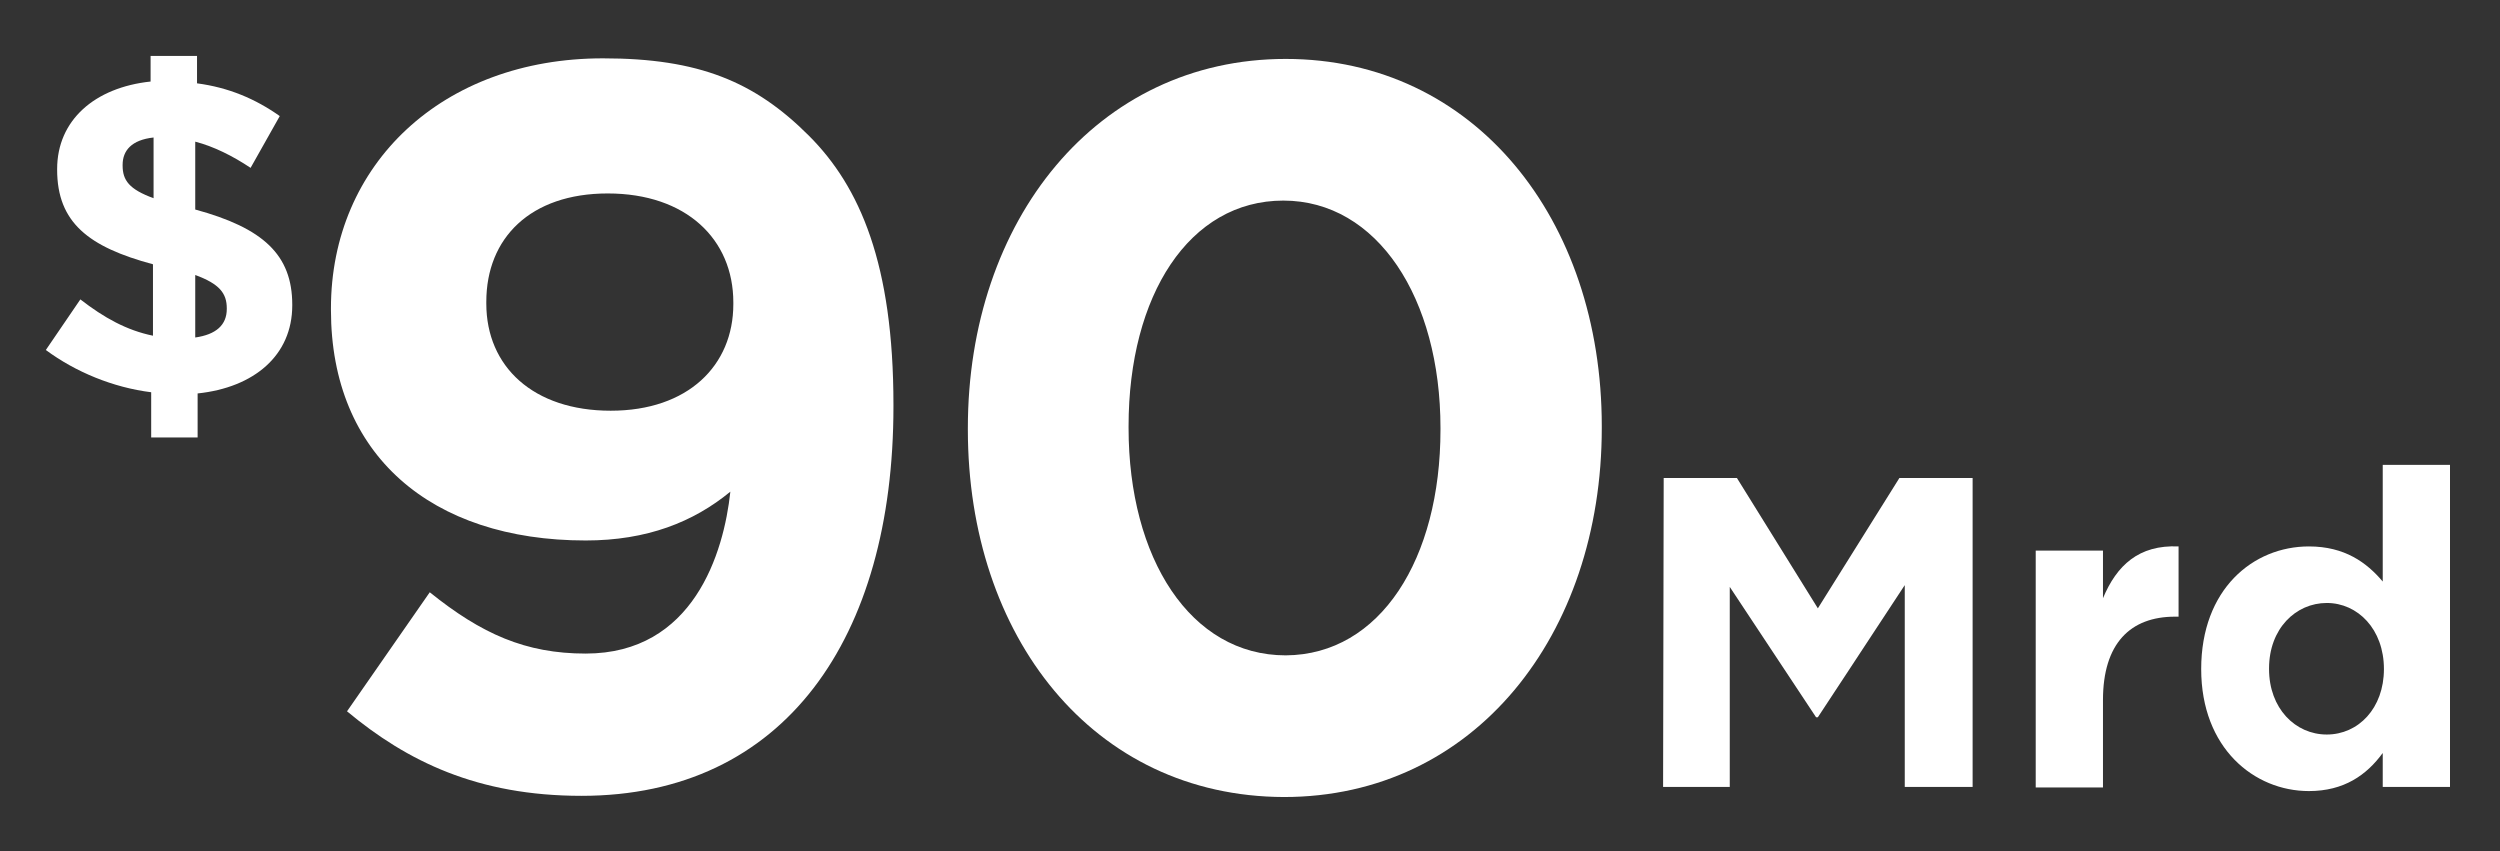
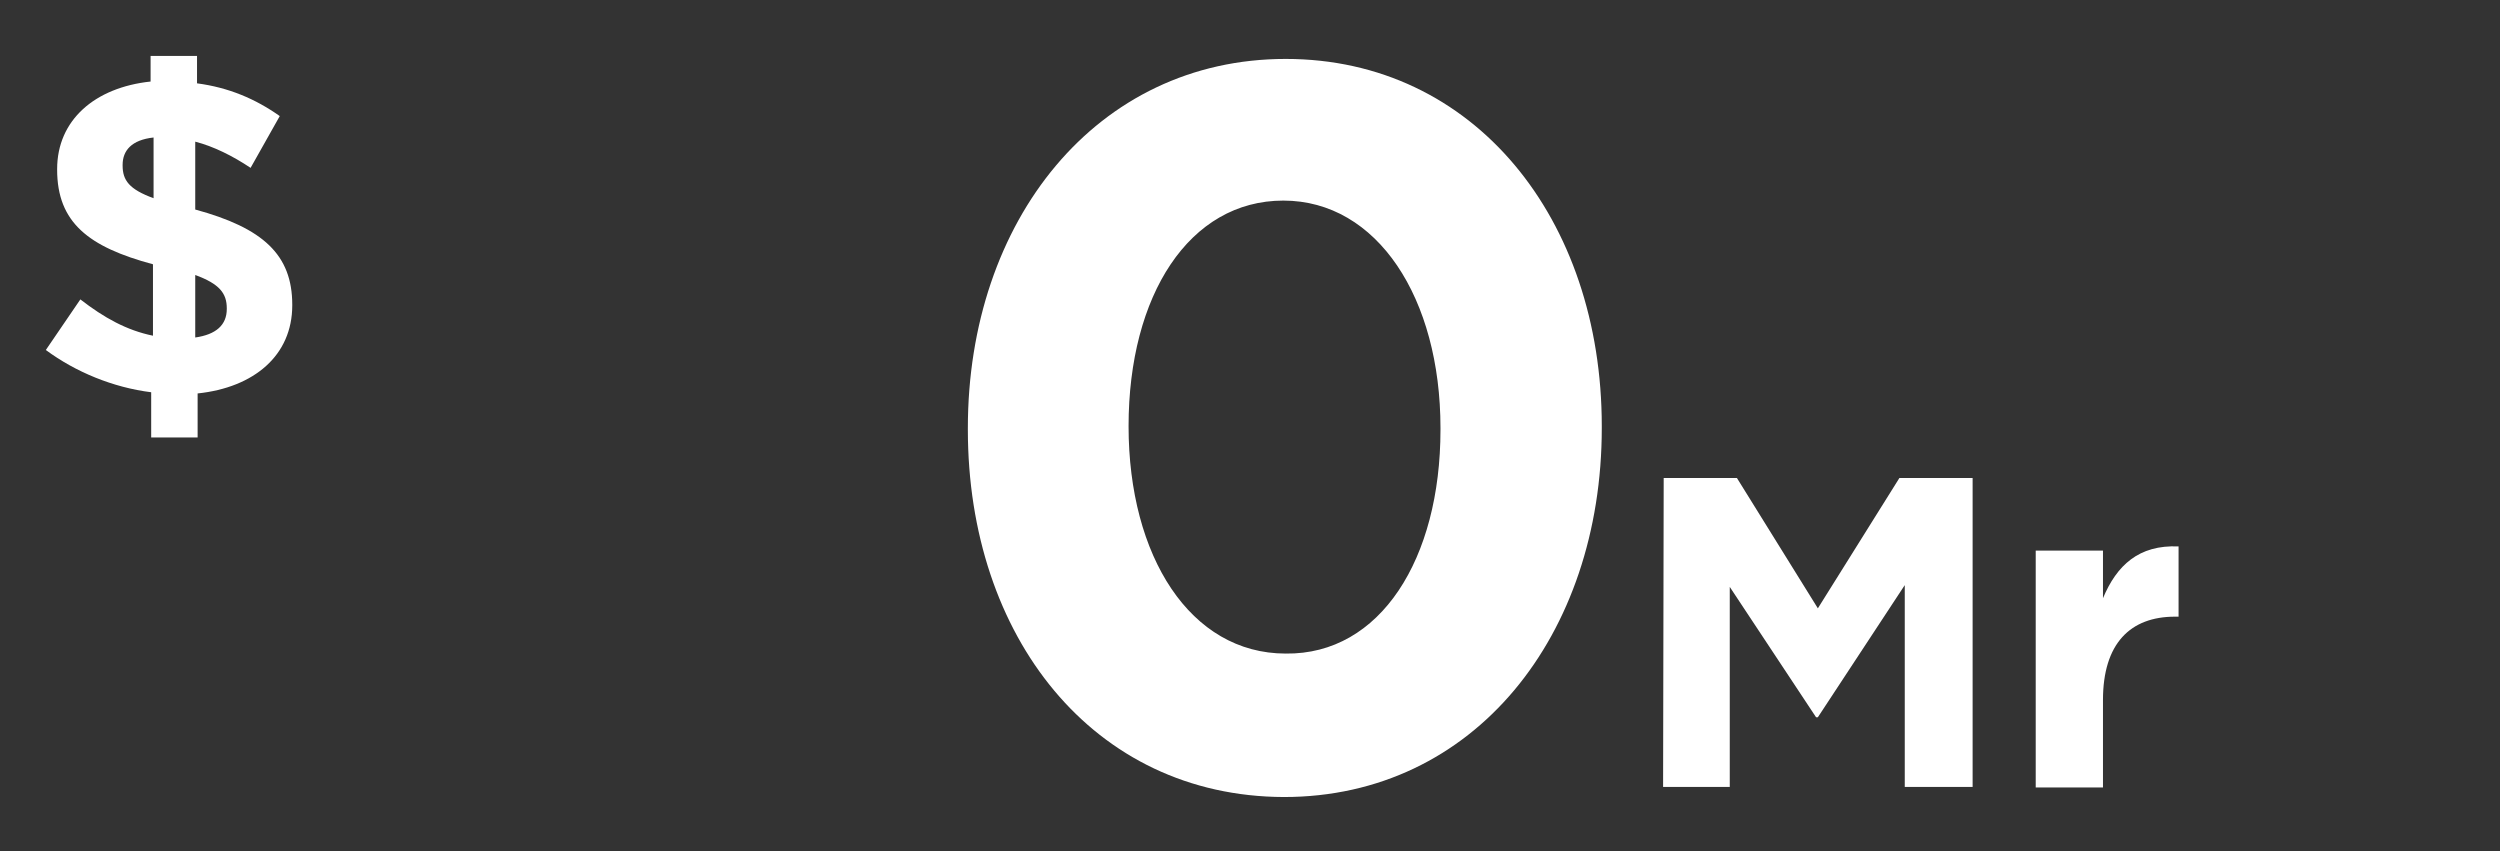
<svg xmlns="http://www.w3.org/2000/svg" version="1.1" id="Layer_1" x="0px" y="0px" viewBox="0 0 420 143" style="enable-background:new 0 0 420 143;" xml:space="preserve">
  <rect x="0" y="0" width="420" height="143" fill="#333333" stroke="none" />
  <style type="text/css">
	.st0{fill:#FFFFFF;}
</style>
  <g>
    <path class="st0" d="M42.1,28.2c-3-2-6.2-3.6-9.3-4.4v11.4c11.4,3.1,16.3,7.6,16.3,16v0.1c0,8.4-6.4,13.8-15.9,14.8v7.4h-7.8v-7.6   c-6.4-0.8-12.7-3.4-17.7-7.1l5.8-8.5c4,3.1,7.8,5.2,12.2,6.1v-12c-10.8-2.9-16.1-7-16.1-15.9v-0.1c0-8.2,6.3-13.7,15.7-14.7V9.4   h7.8V14c5.3,0.7,9.8,2.6,13.9,5.5L42.1,28.2z M25.8,33.3V23.1c-3.7,0.4-5.2,2.2-5.2,4.6v0.1C20.6,30.3,21.7,31.8,25.8,33.3z    M32.8,46.2v10.5c3.5-0.5,5.3-2.1,5.3-4.8v-0.1C38.1,49.3,36.9,47.7,32.8,46.2z" />
  </g>
  <g>
-     <path class="st0" d="M122.7,82.6c-6.2,5.1-14,8.2-24.3,8.2c-26,0-42.8-14.4-42.8-38.7v-0.3c0-24.2,18.7-42,45.7-42   c16.1,0,25.5,3.9,34.6,13c8.6,8.6,14.2,21.6,14.2,45.2v0.3c0,38.9-18.3,65.4-52.4,65.4c-17.5,0-29.3-5.8-39.4-14.2l13.9-20   c8.7,7,16.1,10.3,26.2,10.3C116.5,109.8,121.6,92.9,122.7,82.6z M123.2,51.1v-0.3c0-10.6-7.9-18.3-21.1-18.3   c-13,0-20.4,7.5-20.4,18.2V51c0,10.6,7.9,18,20.9,18S123.2,61.4,123.2,51.1z" />
-     <path class="st0" d="M162.6,72.2v-0.3c0-34.8,21.6-62,53.4-62c31.7,0,53.1,26.9,53.1,61.7v0.3c0,34.8-21.4,62-53.4,62   C183.6,133.8,162.6,106.9,162.6,72.2z M242,72.2v-0.3c0-21.8-10.6-38.2-26.4-38.2s-26,15.9-26,37.9v0.3c0,21.9,10.4,38.2,26.4,38.2   C231.9,110,242,93.9,242,72.2z" />
+     <path class="st0" d="M162.6,72.2v-0.3c0-34.8,21.6-62,53.4-62c31.7,0,53.1,26.9,53.1,61.7v0.3c0,34.8-21.4,62-53.4,62   C183.6,133.8,162.6,106.9,162.6,72.2z M242,72.2v-0.3c0-21.8-10.6-38.2-26.4-38.2s-26,15.9-26,37.9c0,21.9,10.4,38.2,26.4,38.2   C231.9,110,242,93.9,242,72.2z" />
  </g>
  <g>
    <path class="st0" d="M279.5,80.3h12.3l13.6,21.9l13.7-21.9h12.3v51.9H320V98.3l-14.6,22.2h-0.3l-14.5-21.9v33.6h-11.2L279.5,80.3   L279.5,80.3z" />
    <path class="st0" d="M342,92.5h11.3v8c2.3-5.5,6-9,12.7-8.7v11.8h-0.6c-7.5,0-12.1,4.5-12.1,14v14.7H342V92.5z" />
-     <path class="st0" d="M369.8,112.4L369.8,112.4c0-13.4,8.7-20.6,18.1-20.6c6,0,9.7,2.7,12.4,5.9V78.1h11.3v54.1h-11.3v-5.7   c-2.7,3.7-6.5,6.4-12.4,6.4C378.7,132.9,369.8,125.7,369.8,112.4z M400.5,112.4L400.5,112.4c0-6.7-4.4-11.1-9.6-11.1   c-5.2,0-9.7,4.3-9.7,11v0.1c0,6.6,4.4,11,9.7,11C396.2,123.4,400.5,119,400.5,112.4z" />
  </g>
</svg>